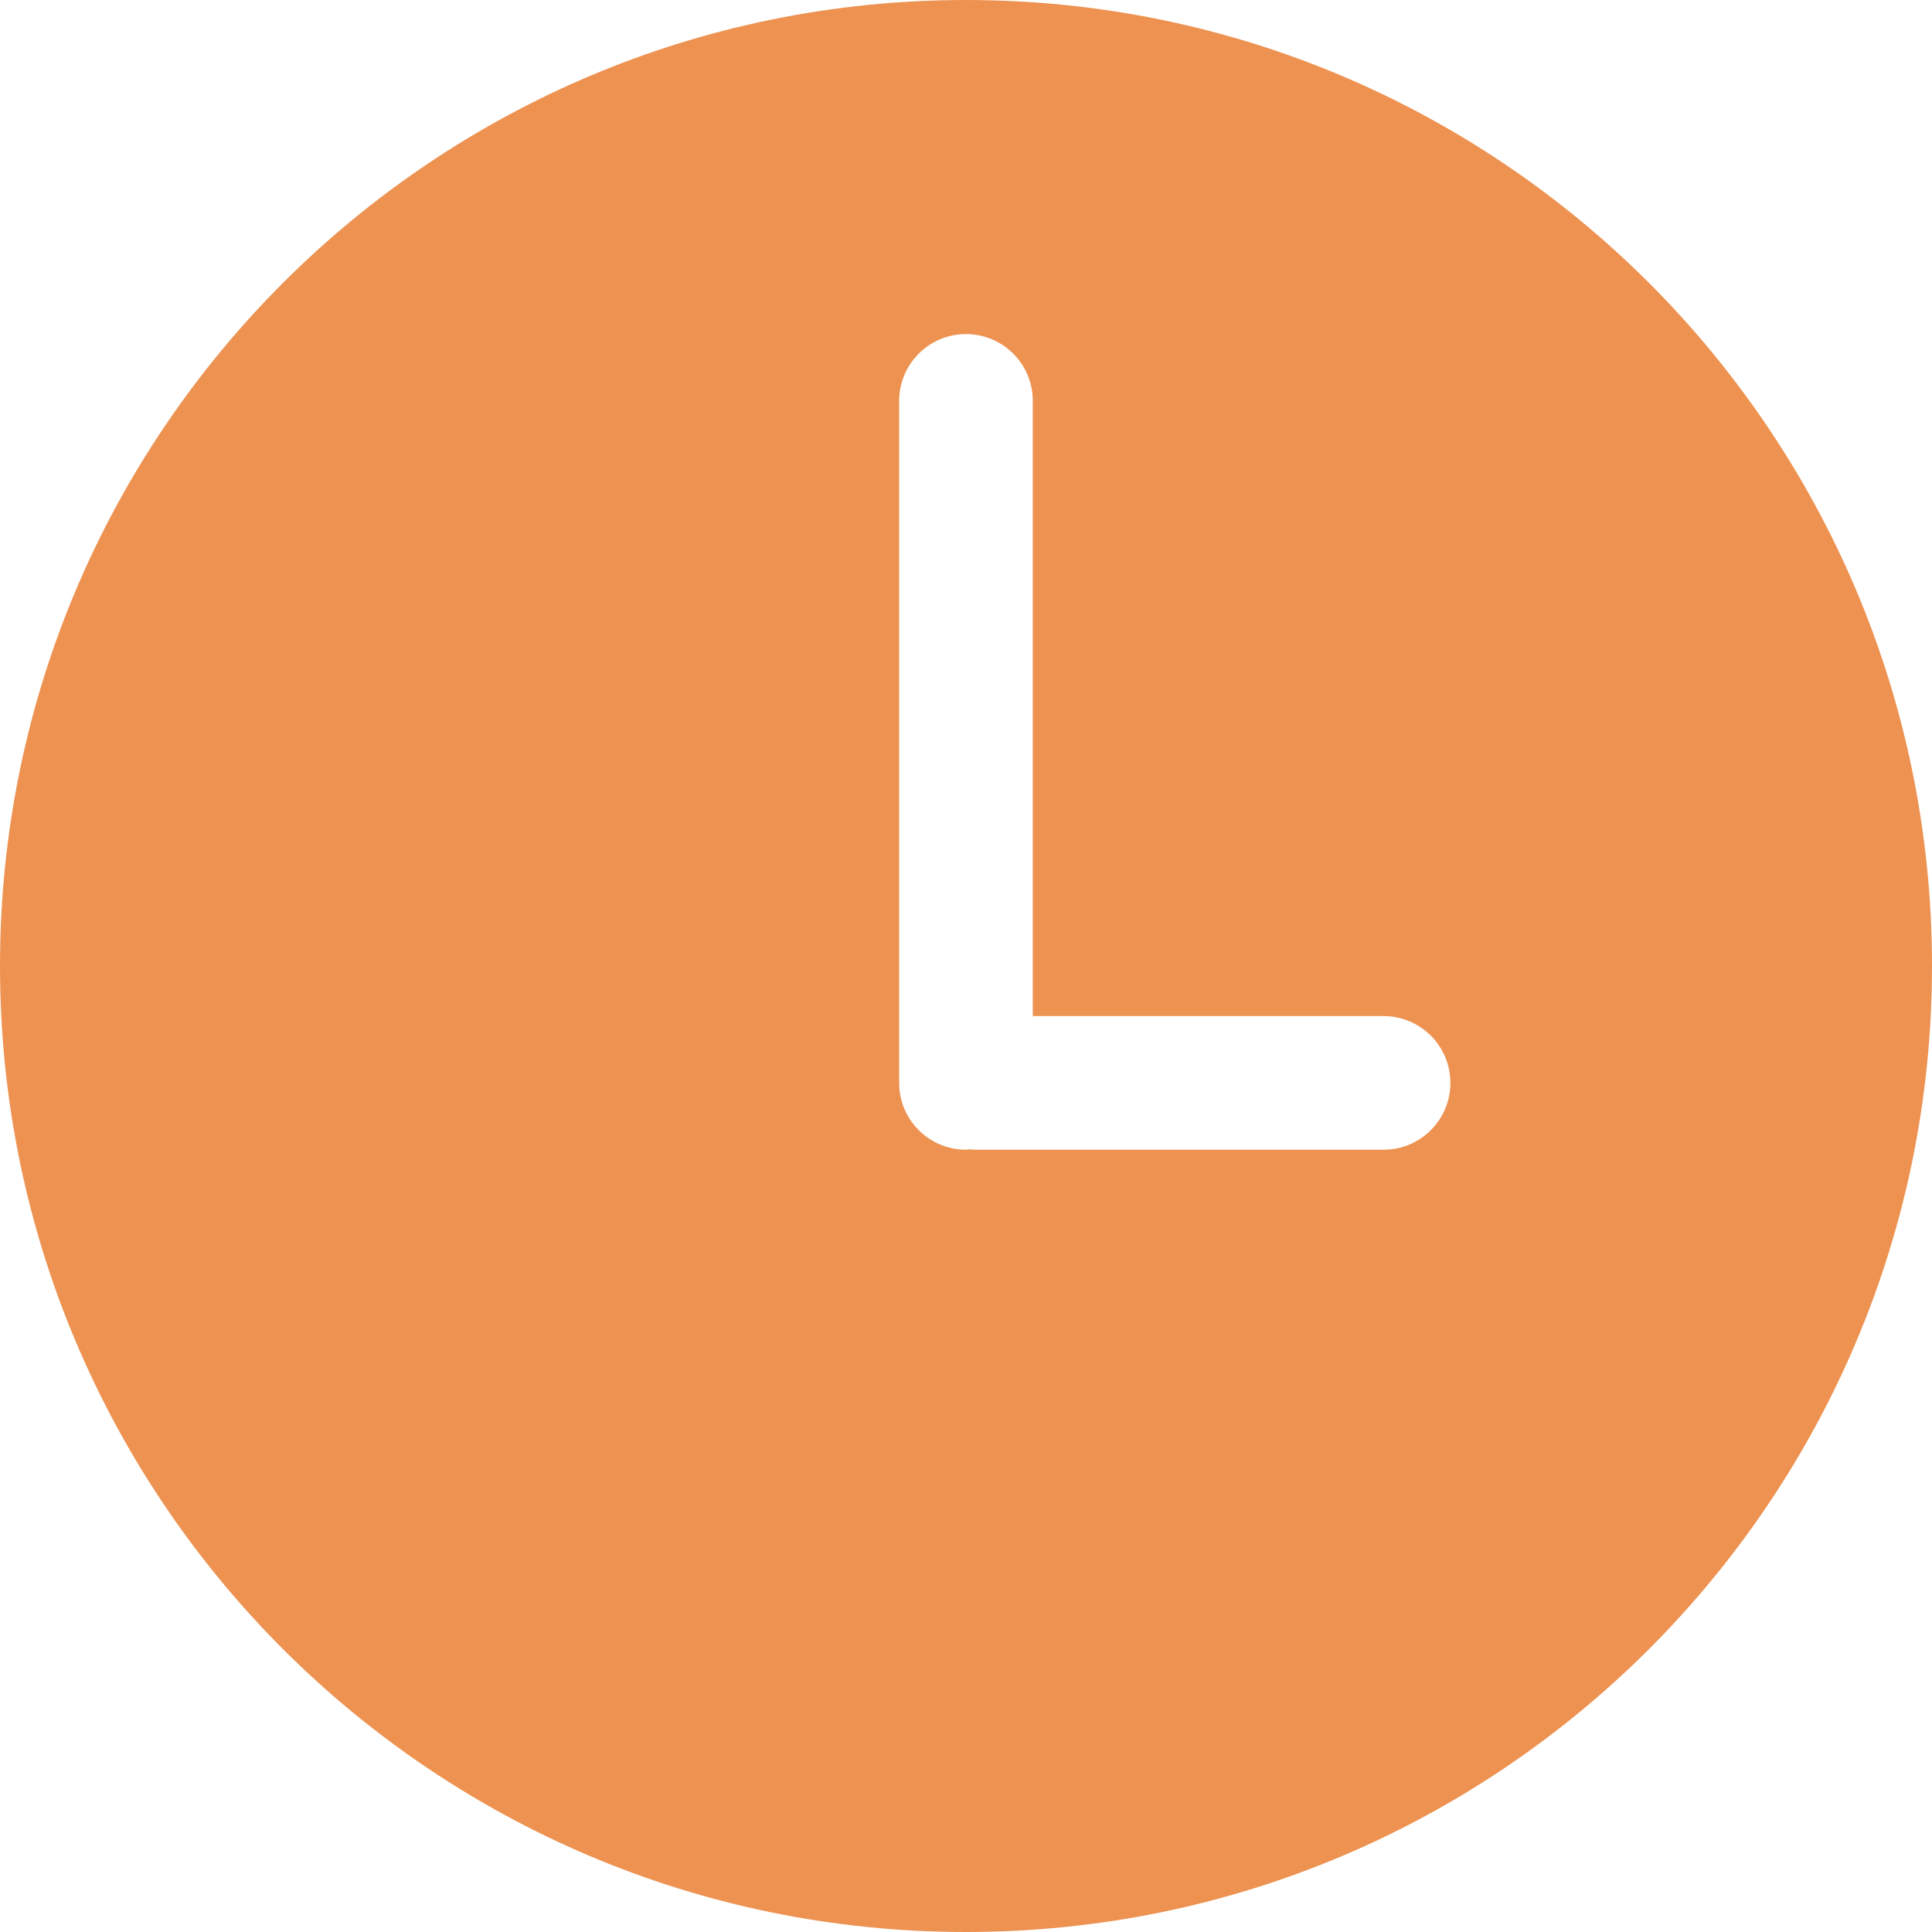
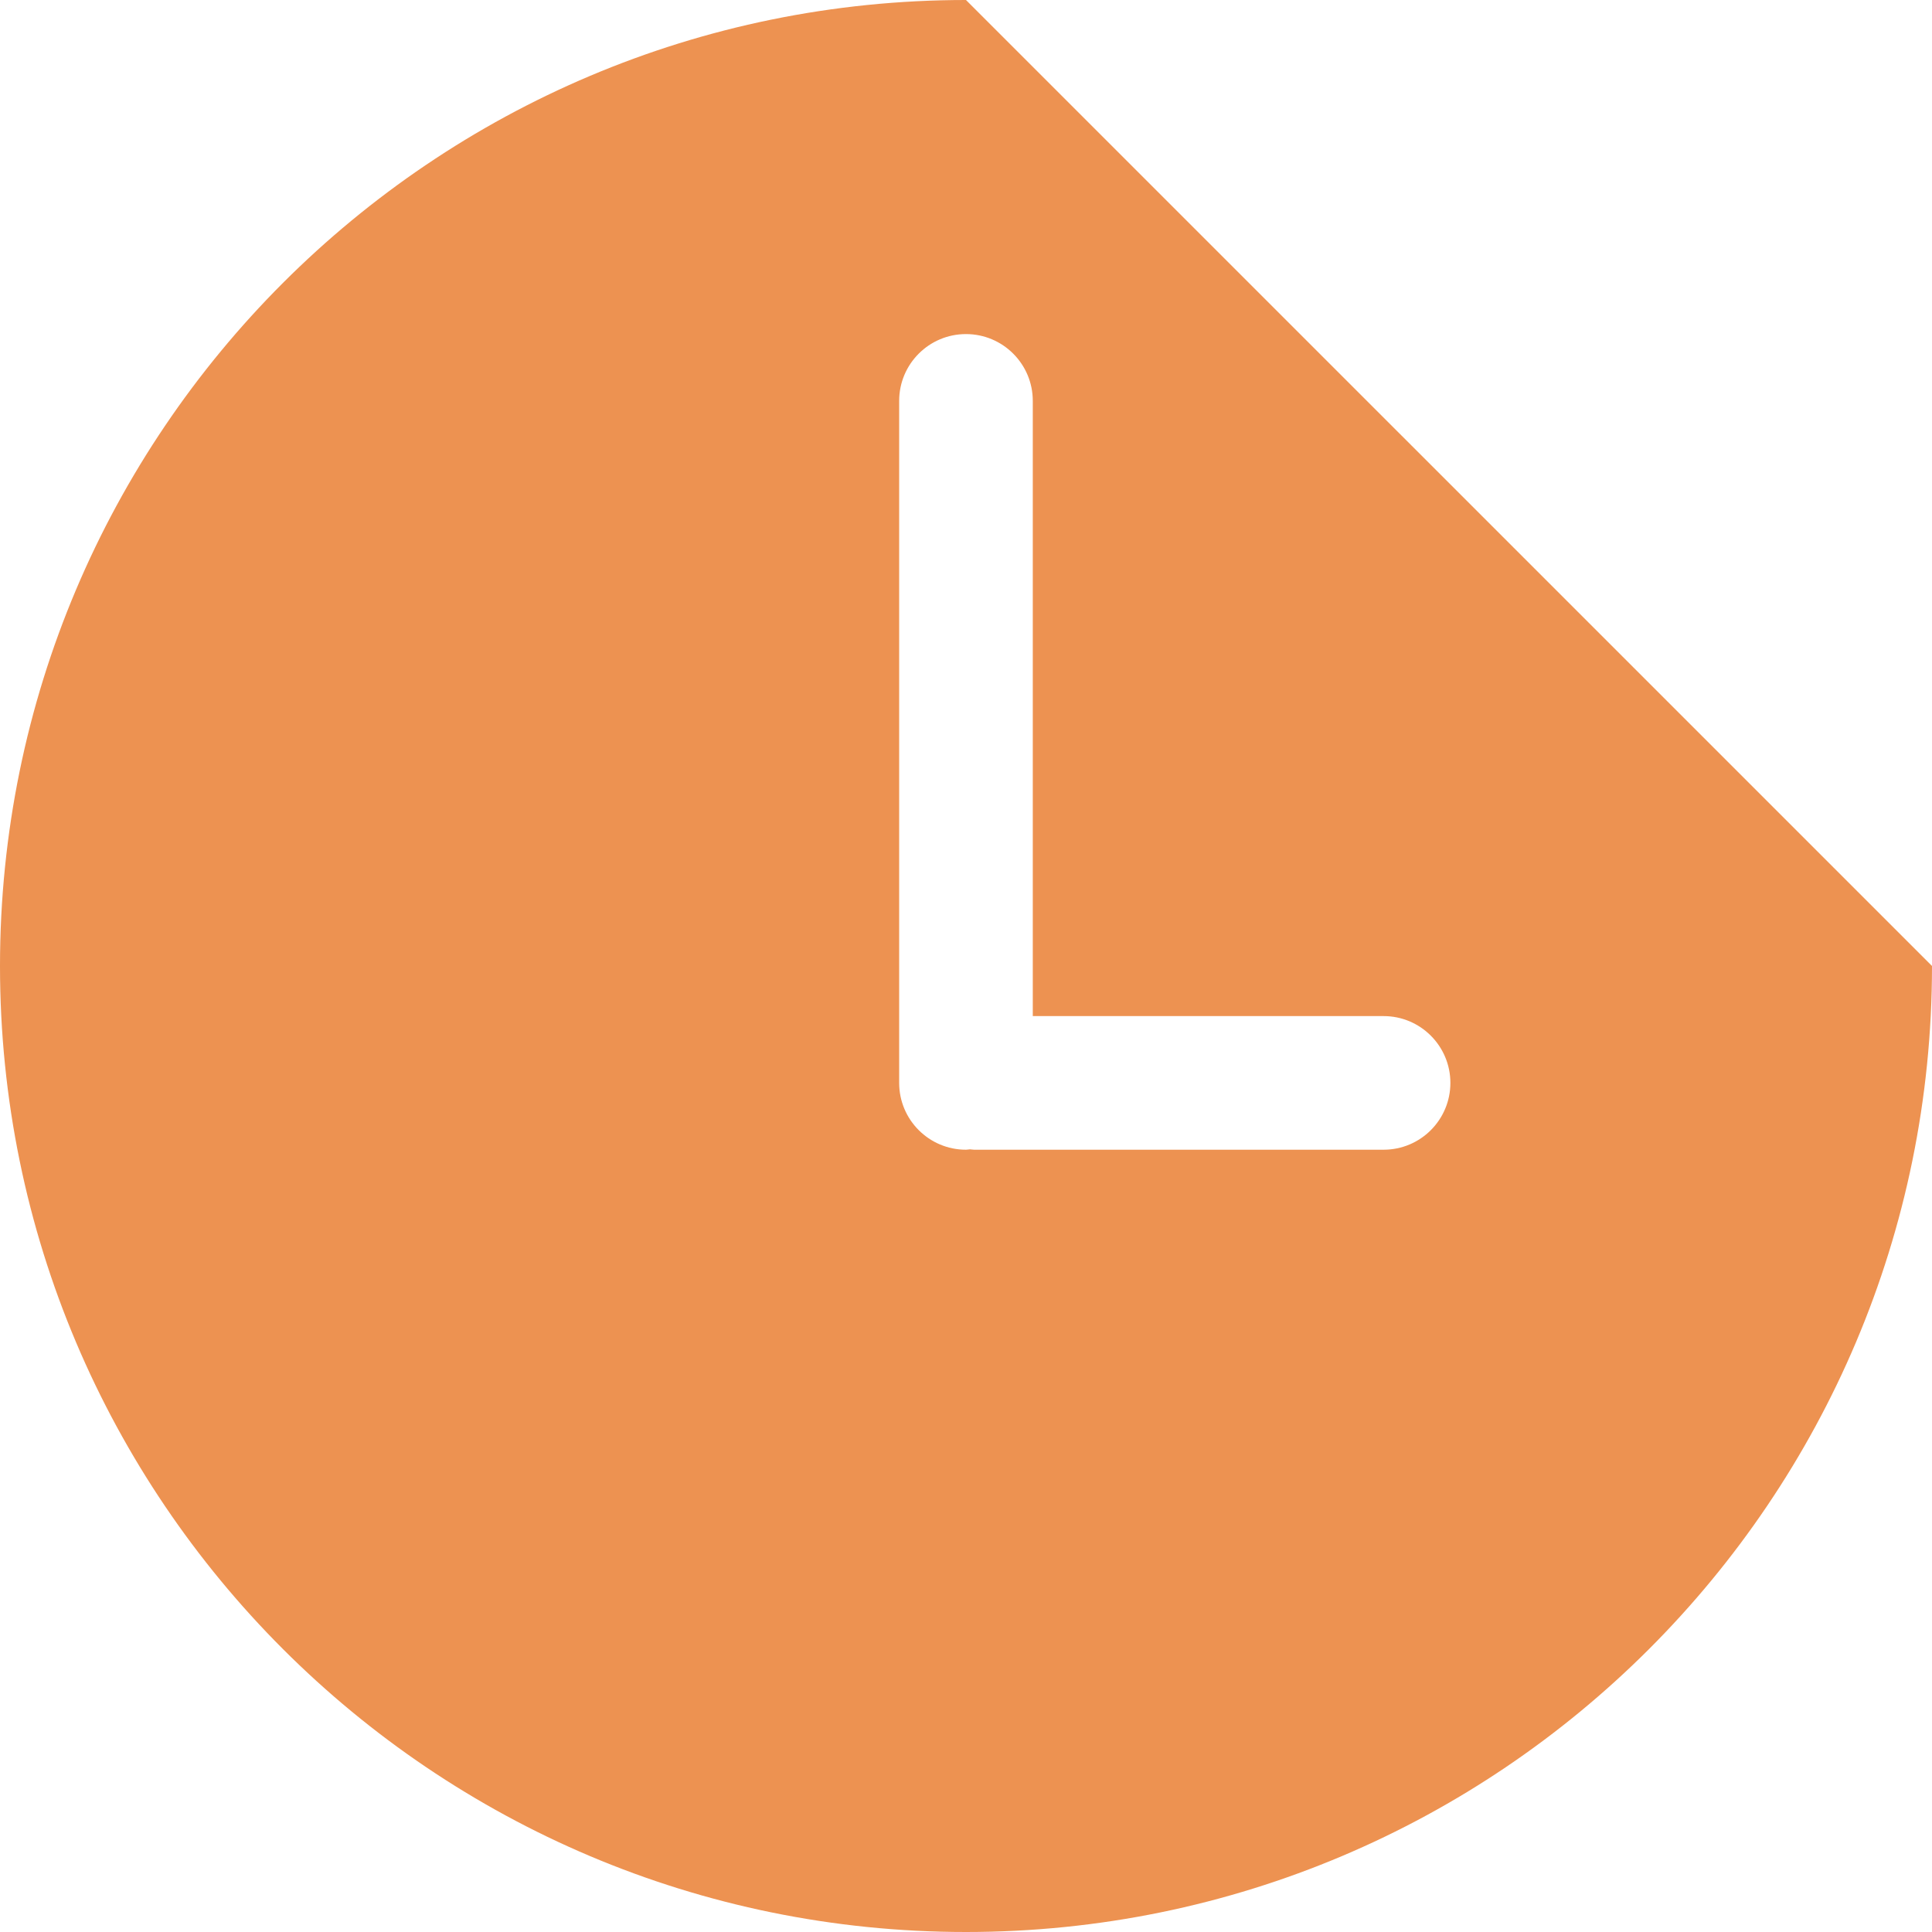
<svg xmlns="http://www.w3.org/2000/svg" version="1.1" id="Layer_1" x="0px" y="0px" width="2834.65px" height="2834.649px" viewBox="0 0 2834.65 2834.649" enable-background="new 0 0 2834.65 2834.649" xml:space="preserve">
  <g>
    <g>
-       <path fill="#ED9251" d="M1417.302,0C634.557,0,0,634.575,0,1417.302s634.557,1417.347,1417.302,1417.347    c782.744,0,1417.349-634.621,1417.349-1417.347S2200.047,0,1417.302,0z M2030.04,1686.872h-600.88    c-2.031,0-3.921-0.492-5.935-0.566c-2.012,0.094-3.893,0.566-5.934,0.566c-54.133,0-98.023-43.891-98.023-98.023V588.19    c0-54.134,43.891-98.024,98.023-98.024s98.023,43.891,98.023,98.024v902.634h514.688c54.133,0,98.023,43.891,98.023,98.023    S2084.174,1686.872,2030.04,1686.872z" />
+       <path fill="#ED9251" d="M1417.302,0C634.557,0,0,634.575,0,1417.302s634.557,1417.347,1417.302,1417.347    c782.744,0,1417.349-634.621,1417.349-1417.347z M2030.04,1686.872h-600.88    c-2.031,0-3.921-0.492-5.935-0.566c-2.012,0.094-3.893,0.566-5.934,0.566c-54.133,0-98.023-43.891-98.023-98.023V588.19    c0-54.134,43.891-98.024,98.023-98.024s98.023,43.891,98.023,98.024v902.634h514.688c54.133,0,98.023,43.891,98.023,98.023    S2084.174,1686.872,2030.04,1686.872z" />
    </g>
  </g>
</svg>